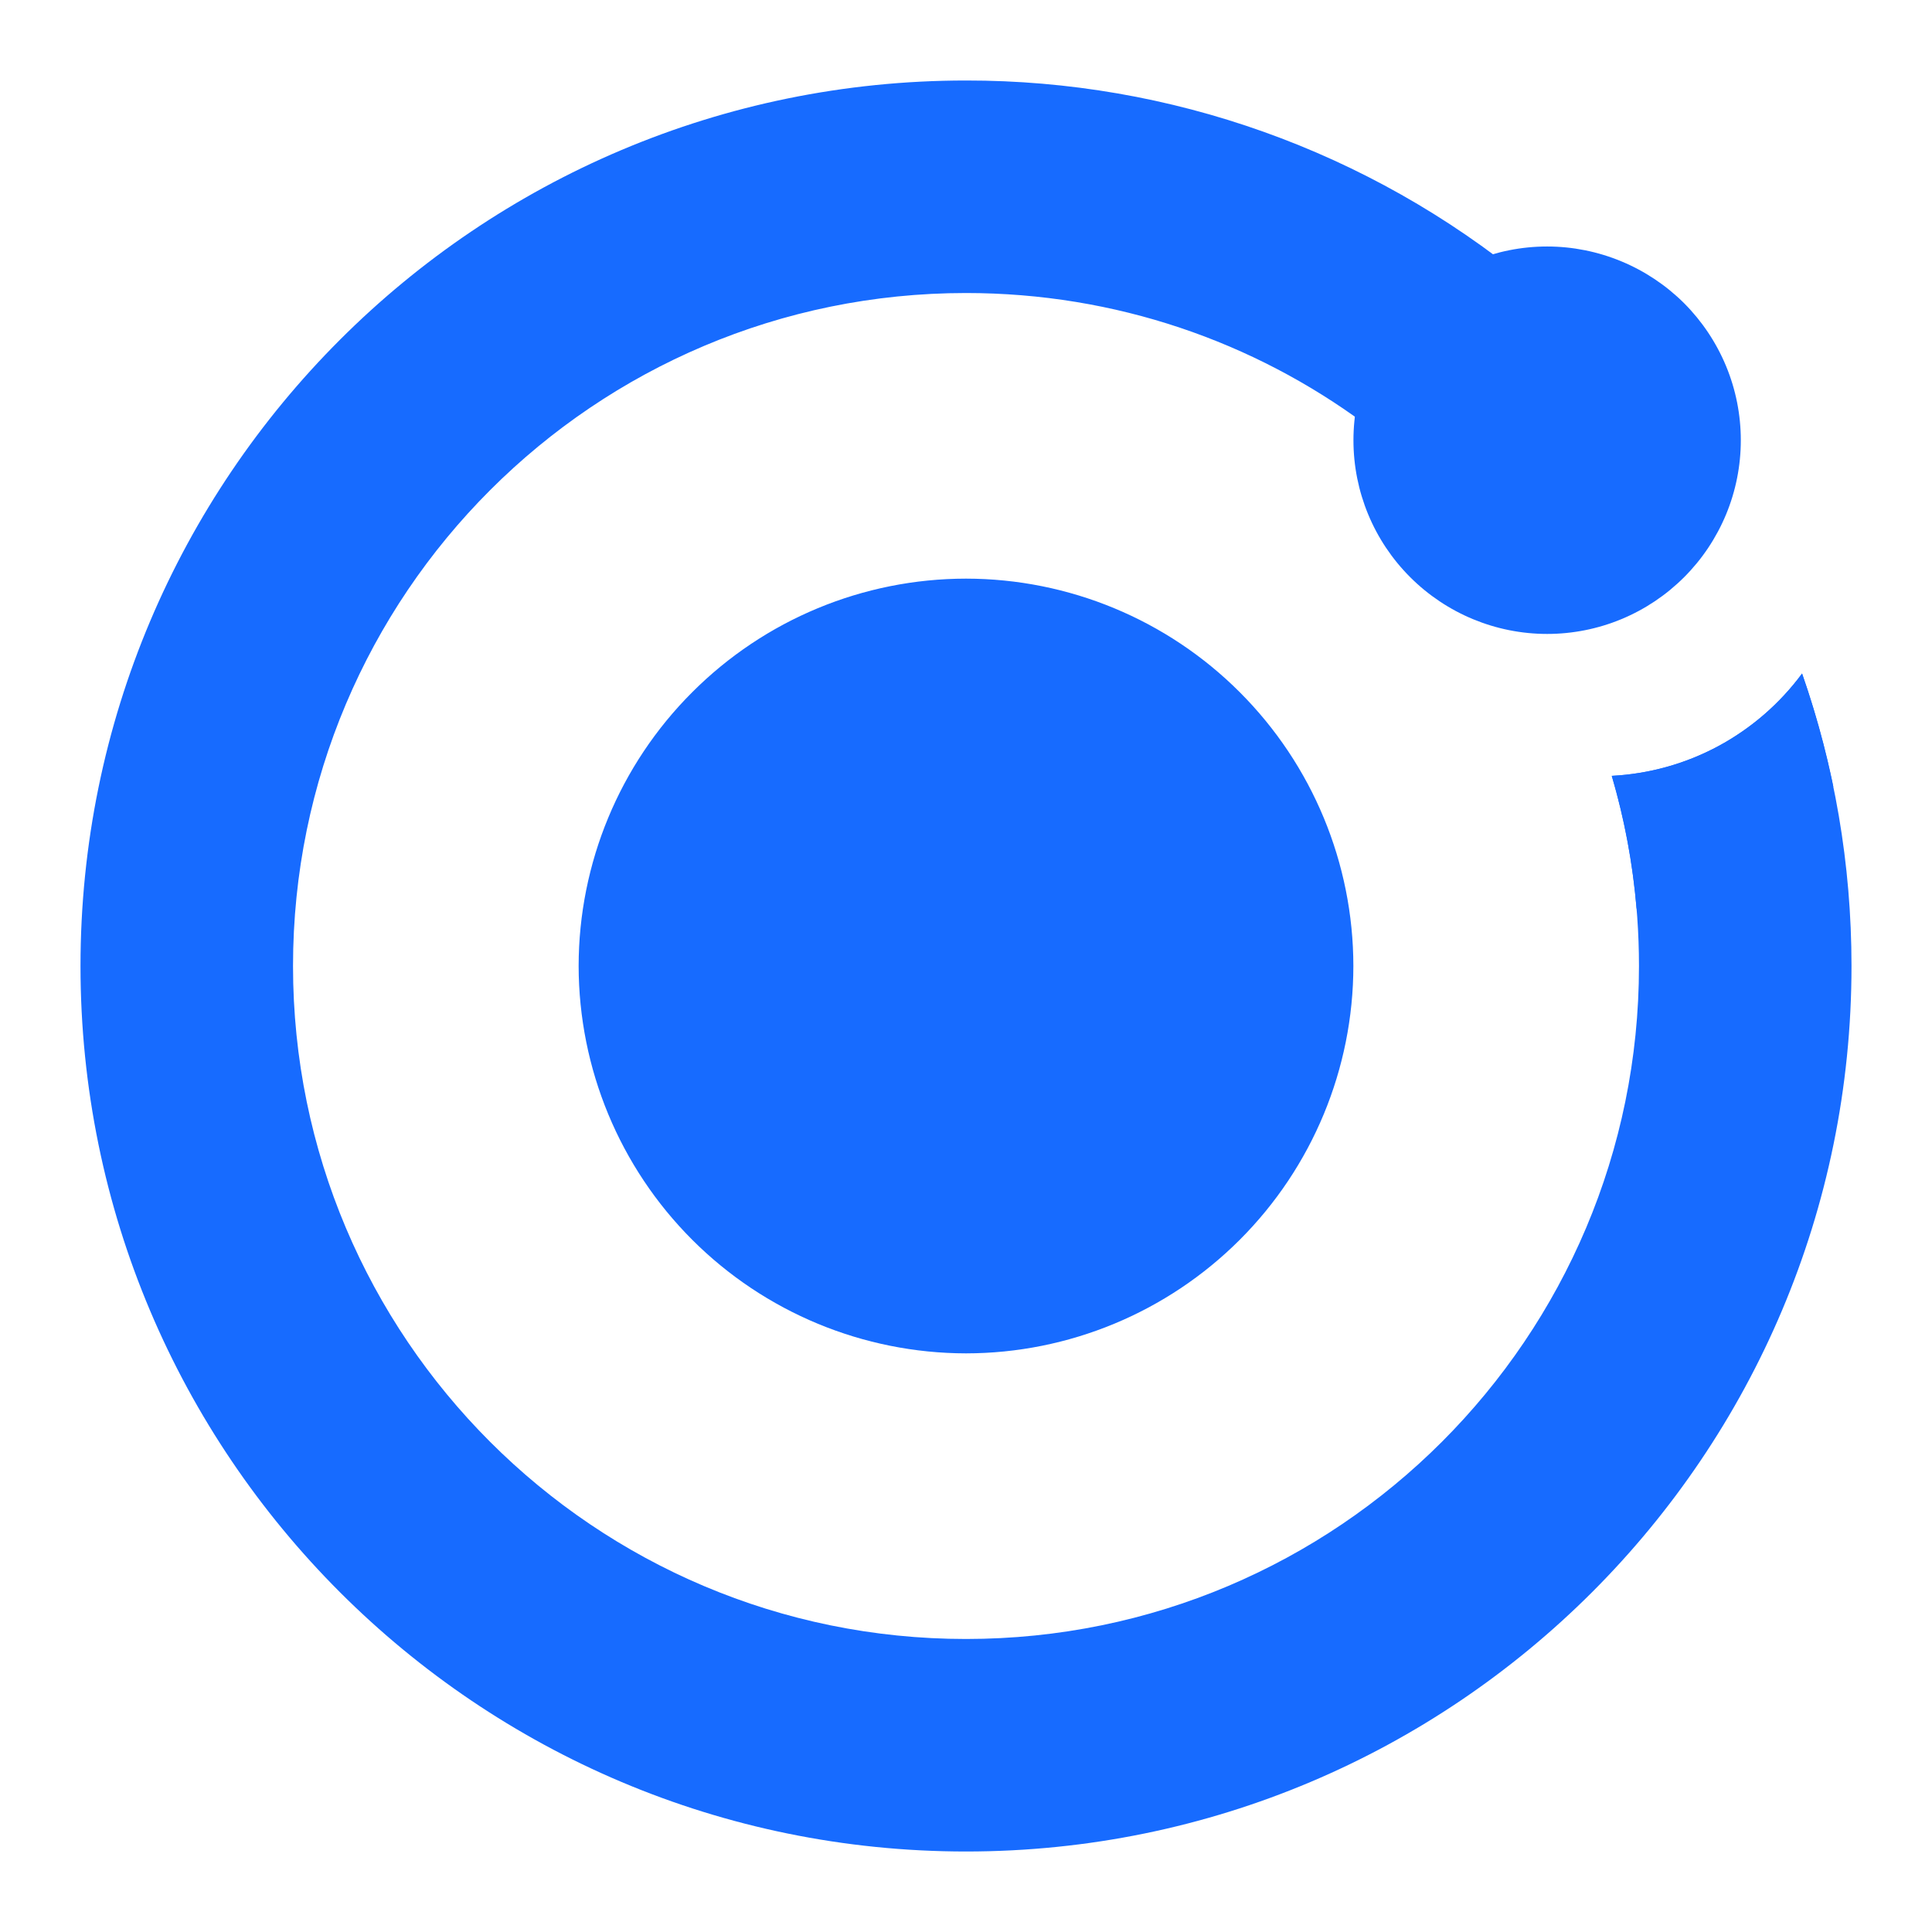
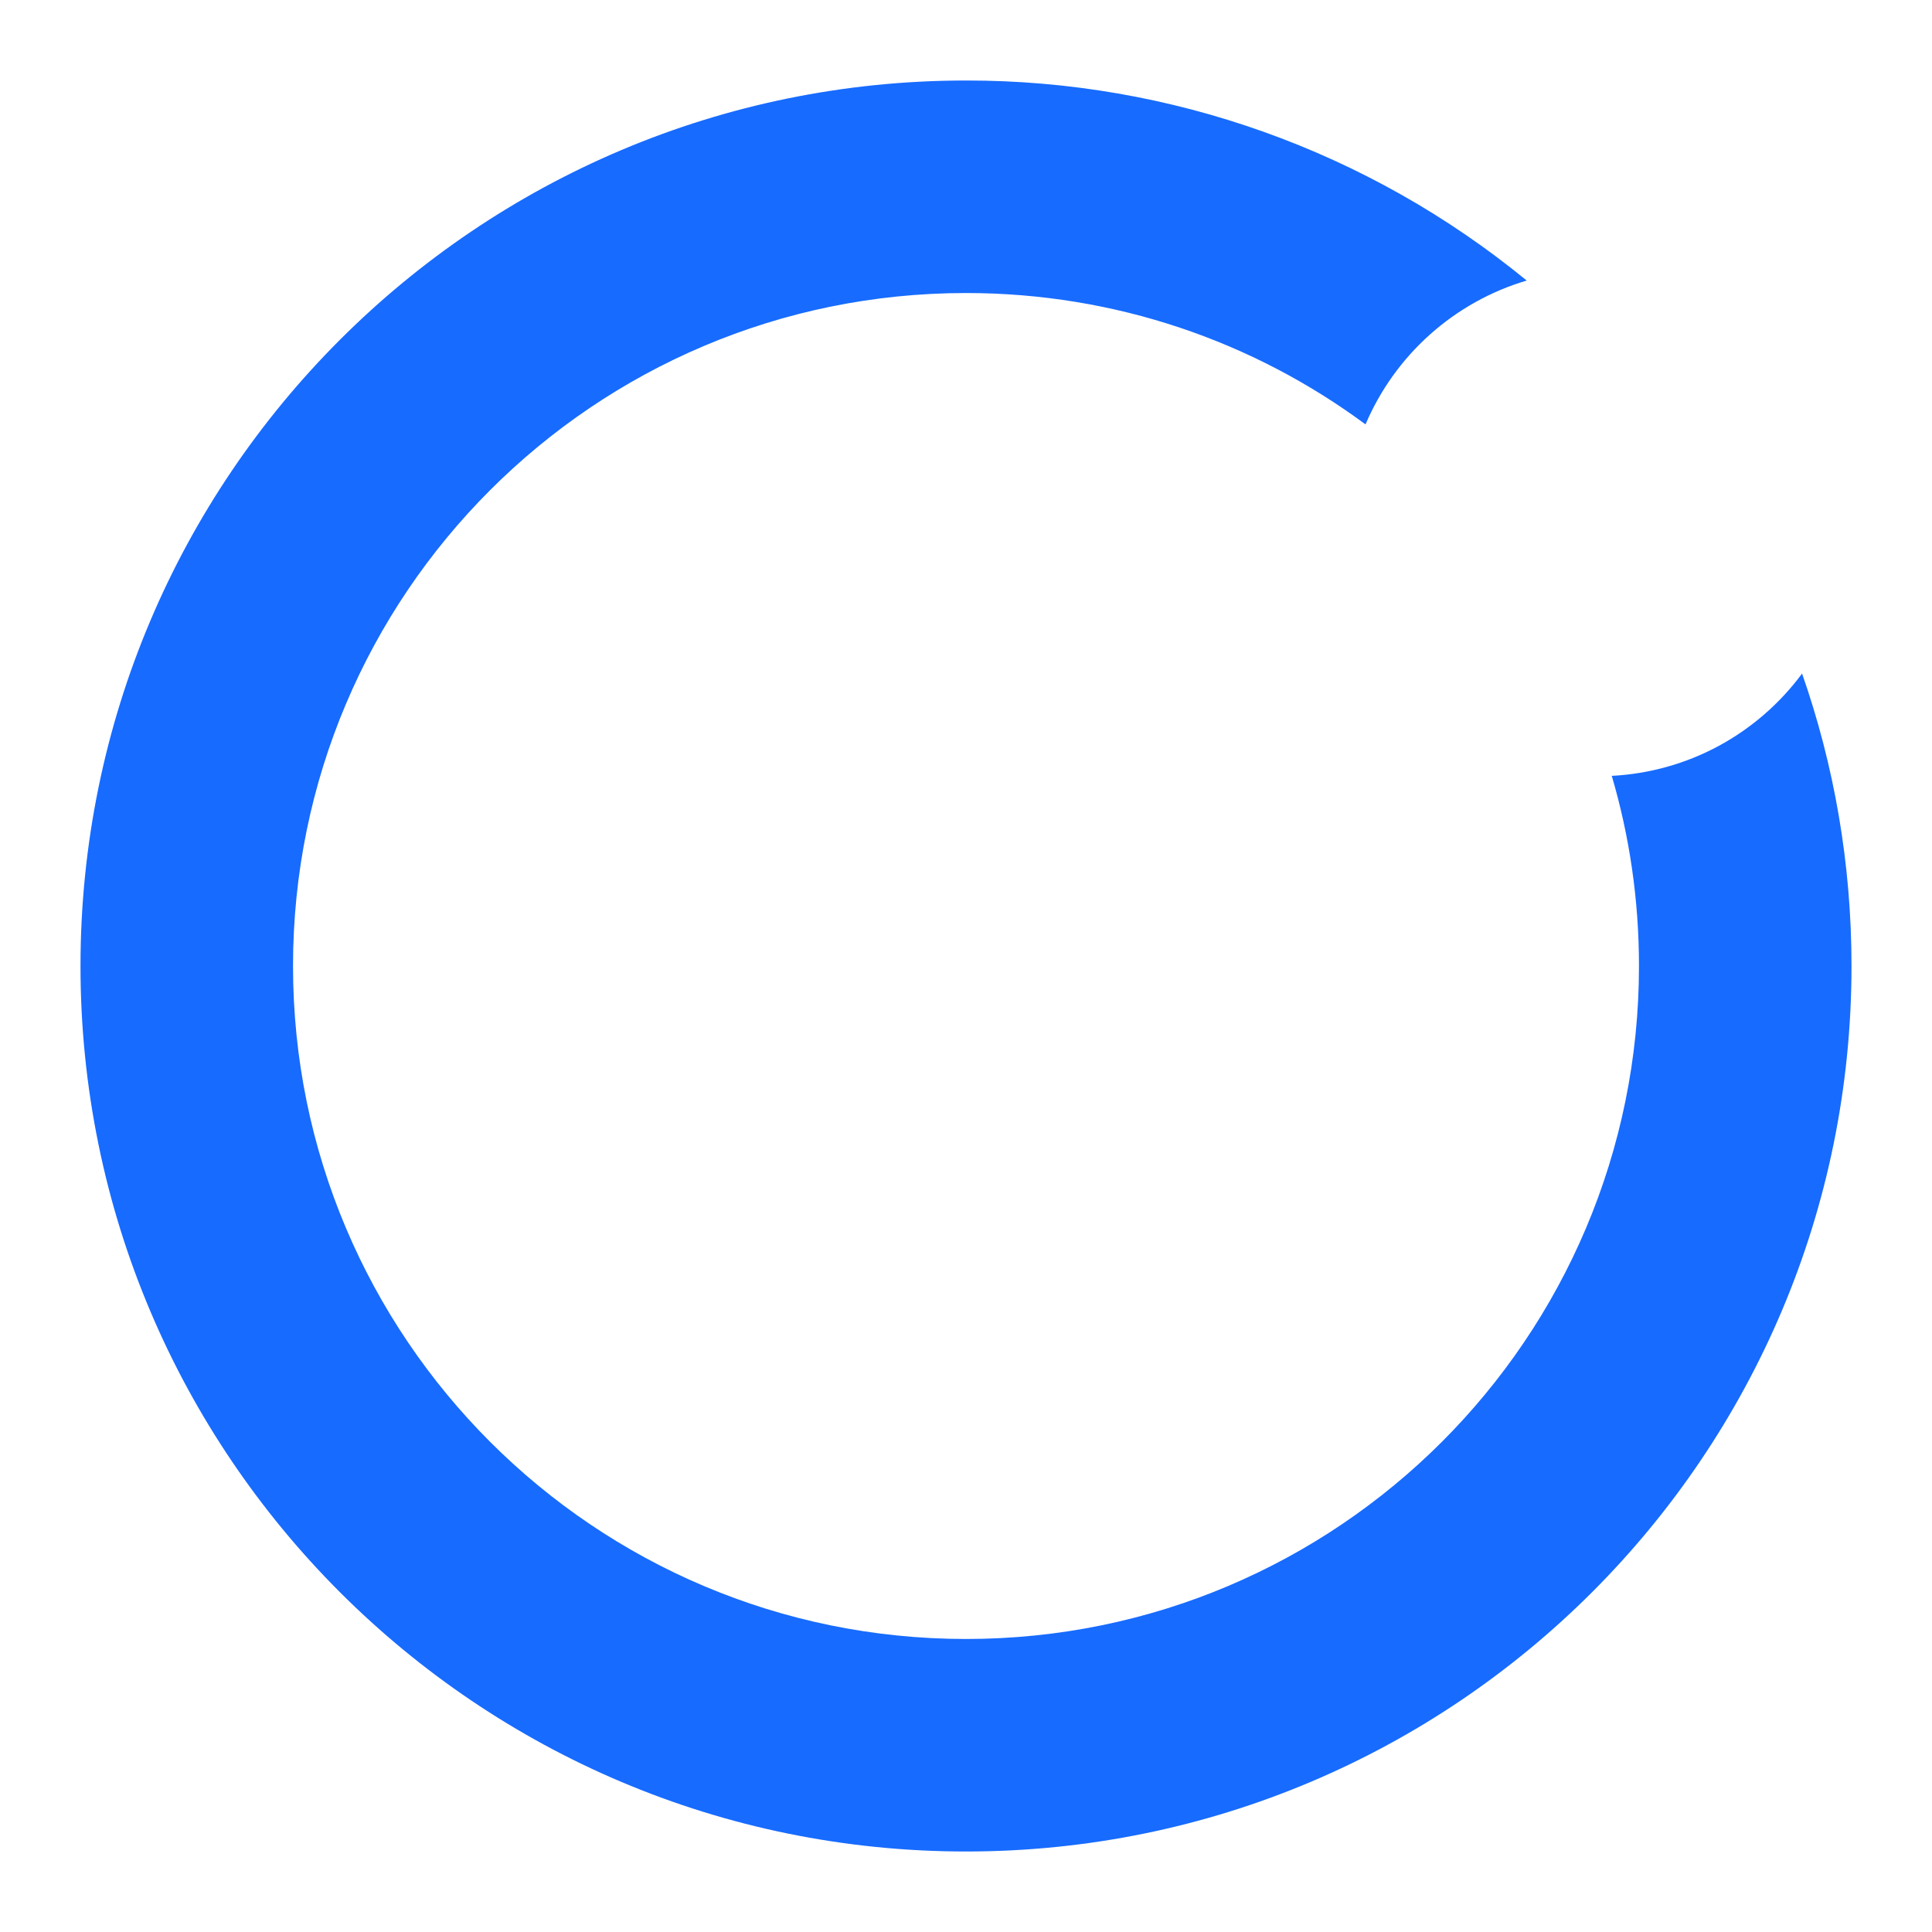
<svg xmlns="http://www.w3.org/2000/svg" width="24" height="24" viewBox="0 0 24 24" fill="none">
  <path d="M3.64 12C3.64 7.383 7.383 3.64 12 3.64C13.859 3.64 15.575 4.245 16.963 5.272C17.145 4.845 17.418 4.464 17.764 4.155C18.11 3.846 18.52 3.617 18.965 3.485C17.001 1.875 14.539 0.997 12 1C5.925 1 1 5.925 1 12C1 18.075 5.925 23 12 23C18.075 23 23 18.075 23 12C23 10.729 22.784 9.505 22.386 8.367C22.11 8.74 21.755 9.048 21.347 9.268C20.938 9.488 20.486 9.614 20.022 9.638C20.242 10.386 20.36 11.178 20.36 12C20.36 16.617 16.617 20.36 12 20.36C7.383 20.36 3.64 16.617 3.64 12Z" fill="#176BFF" />
-   <path d="M22.774 9.772C22.676 9.295 22.546 8.826 22.386 8.367C22.11 8.74 21.755 9.048 21.347 9.268C20.938 9.488 20.486 9.614 20.022 9.638C20.18 10.176 20.283 10.728 20.33 11.287C20.823 11.226 21.296 11.058 21.718 10.797C22.14 10.535 22.5 10.186 22.774 9.772ZM12 16.812C13.276 16.811 14.499 16.303 15.401 15.401C16.303 14.499 16.811 13.276 16.812 12C16.811 10.724 16.303 9.501 15.401 8.599C14.499 7.696 13.276 7.189 12 7.188C10.724 7.189 9.501 7.696 8.599 8.599C7.696 9.501 7.189 10.724 7.188 12C7.19 13.276 7.697 14.499 8.599 15.401C9.501 16.303 10.724 16.81 12 16.812ZM19.219 7.875C19.535 7.875 19.848 7.813 20.14 7.692C20.432 7.571 20.697 7.394 20.921 7.17C21.144 6.947 21.321 6.682 21.442 6.39C21.563 6.098 21.625 5.785 21.625 5.469C21.625 5.153 21.563 4.84 21.442 4.548C21.321 4.256 21.144 3.991 20.921 3.767C20.697 3.544 20.432 3.367 20.14 3.246C19.848 3.125 19.535 3.062 19.219 3.062C18.581 3.062 17.969 3.316 17.518 3.767C17.066 4.219 16.813 4.831 16.813 5.469C16.813 6.107 17.066 6.719 17.518 7.17C17.969 7.621 18.581 7.875 19.219 7.875Z" fill="#176BFF" />
</svg>